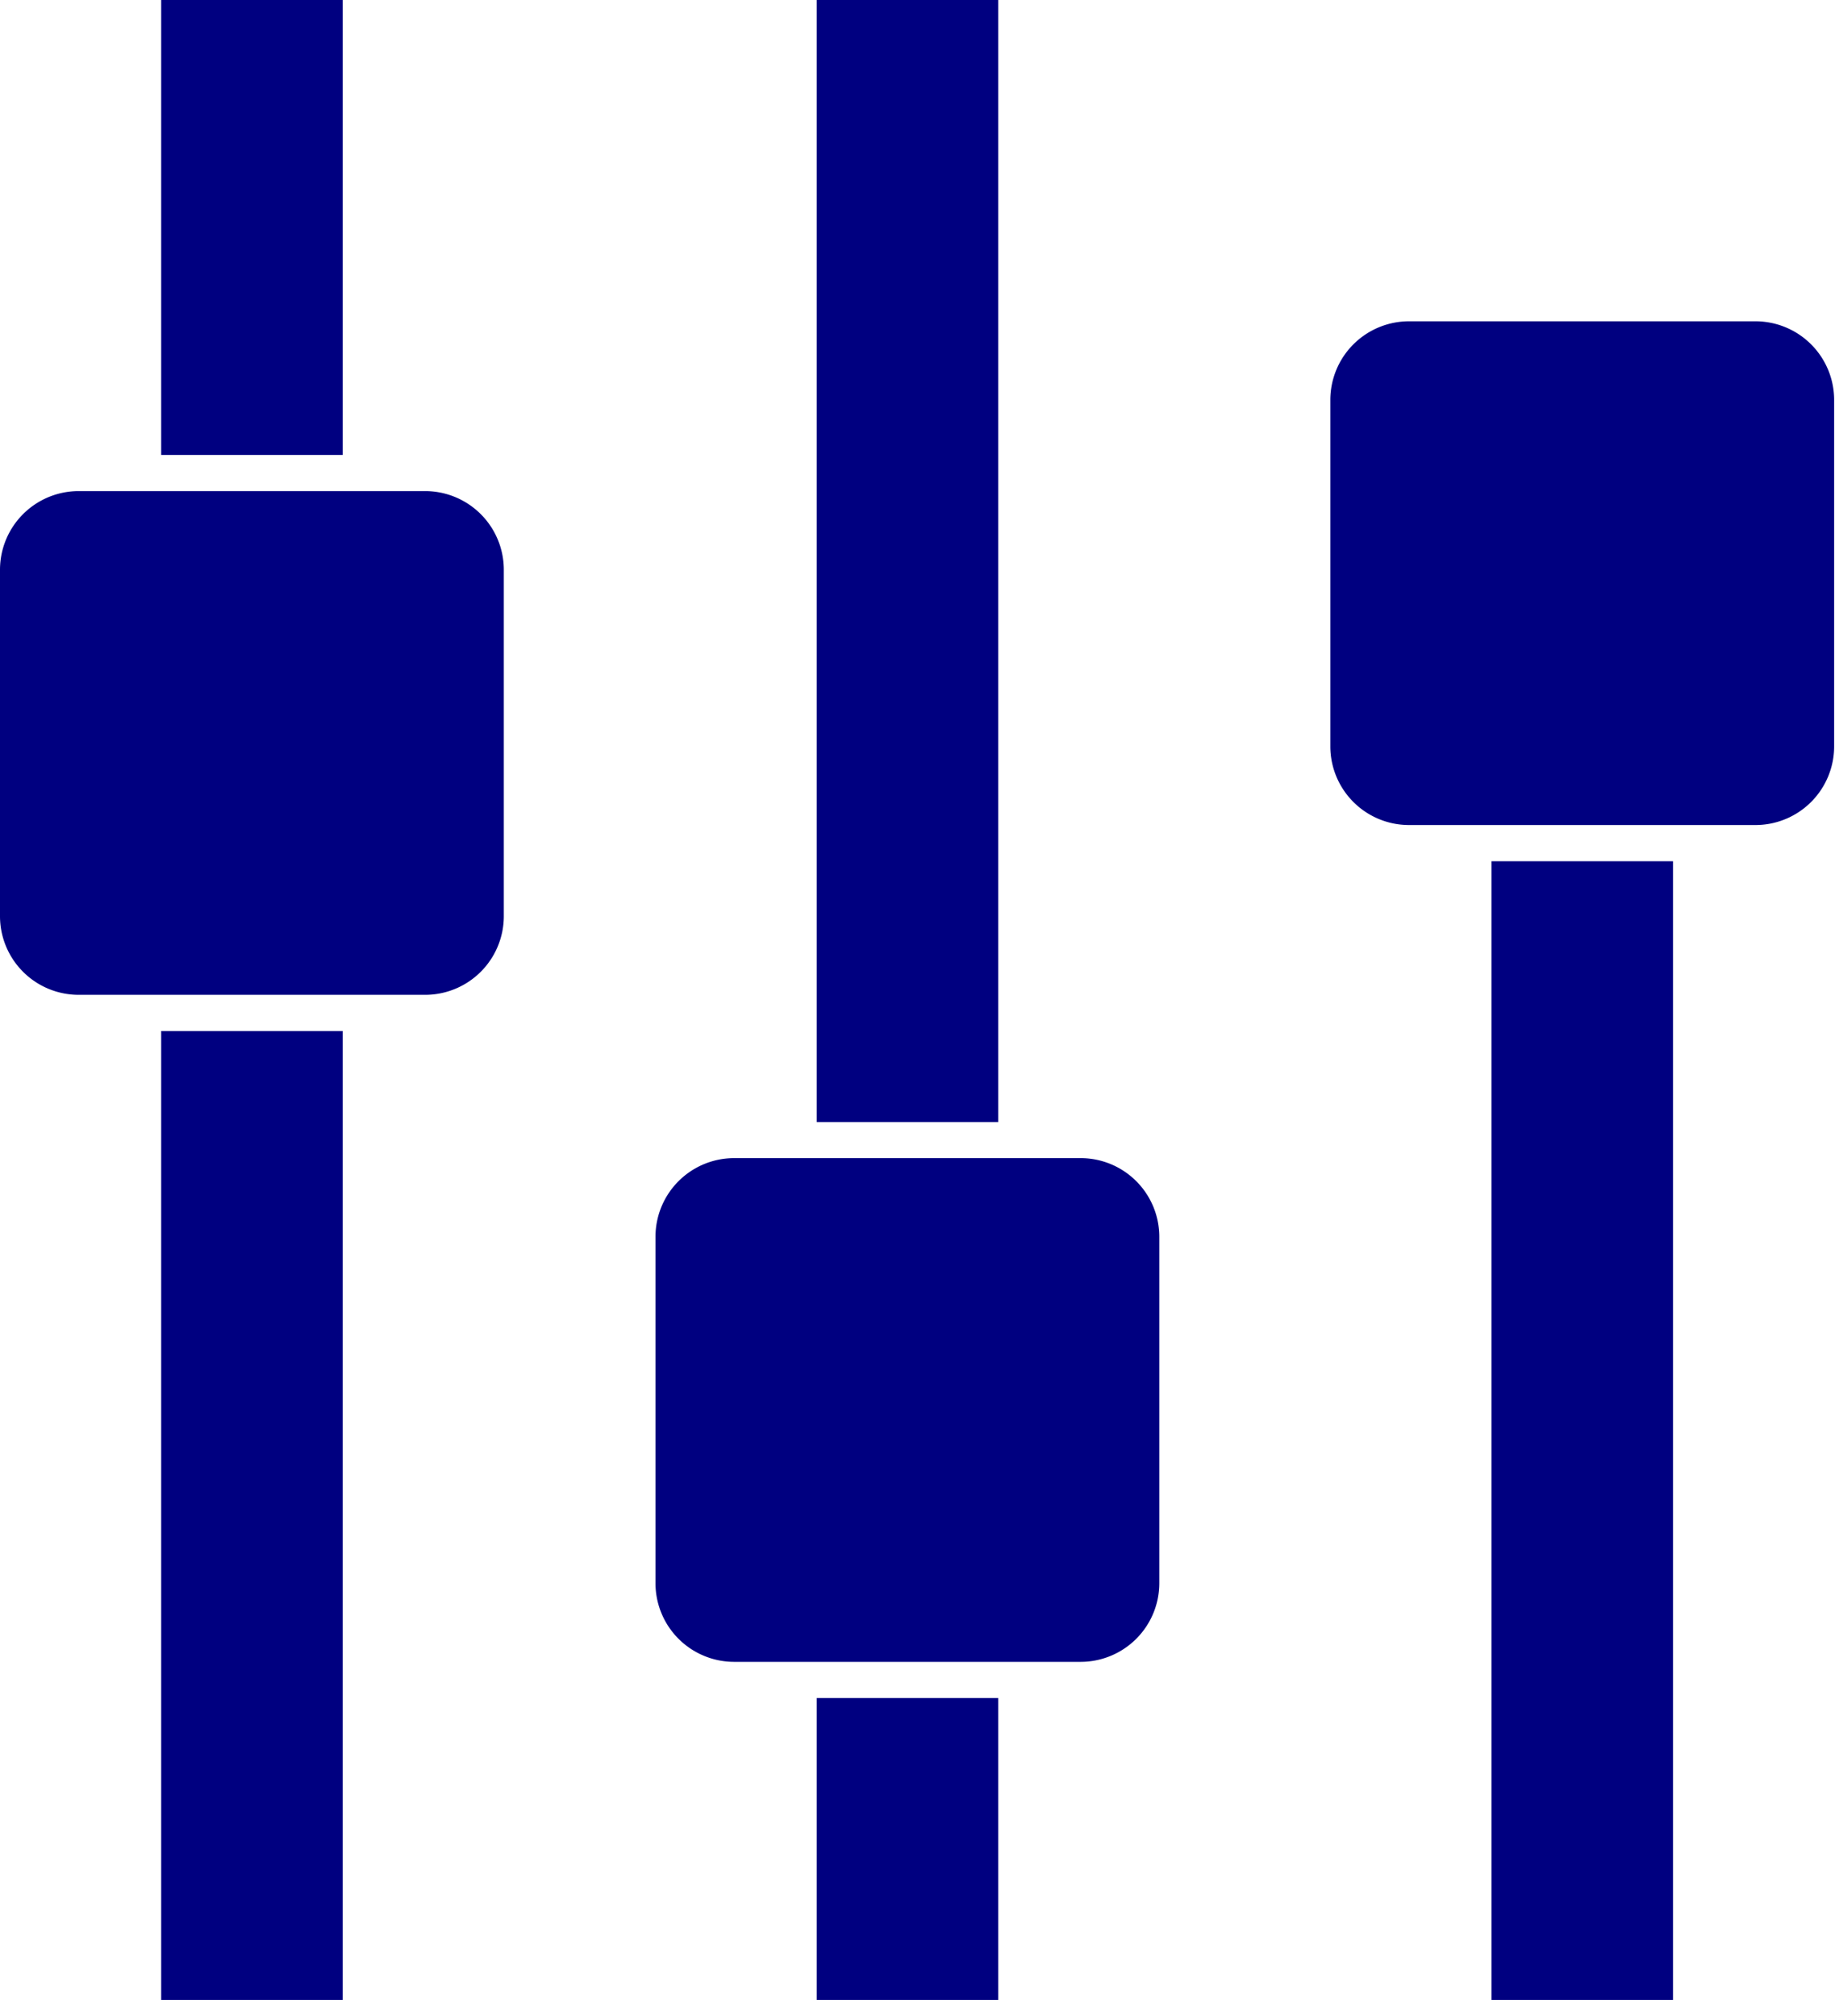
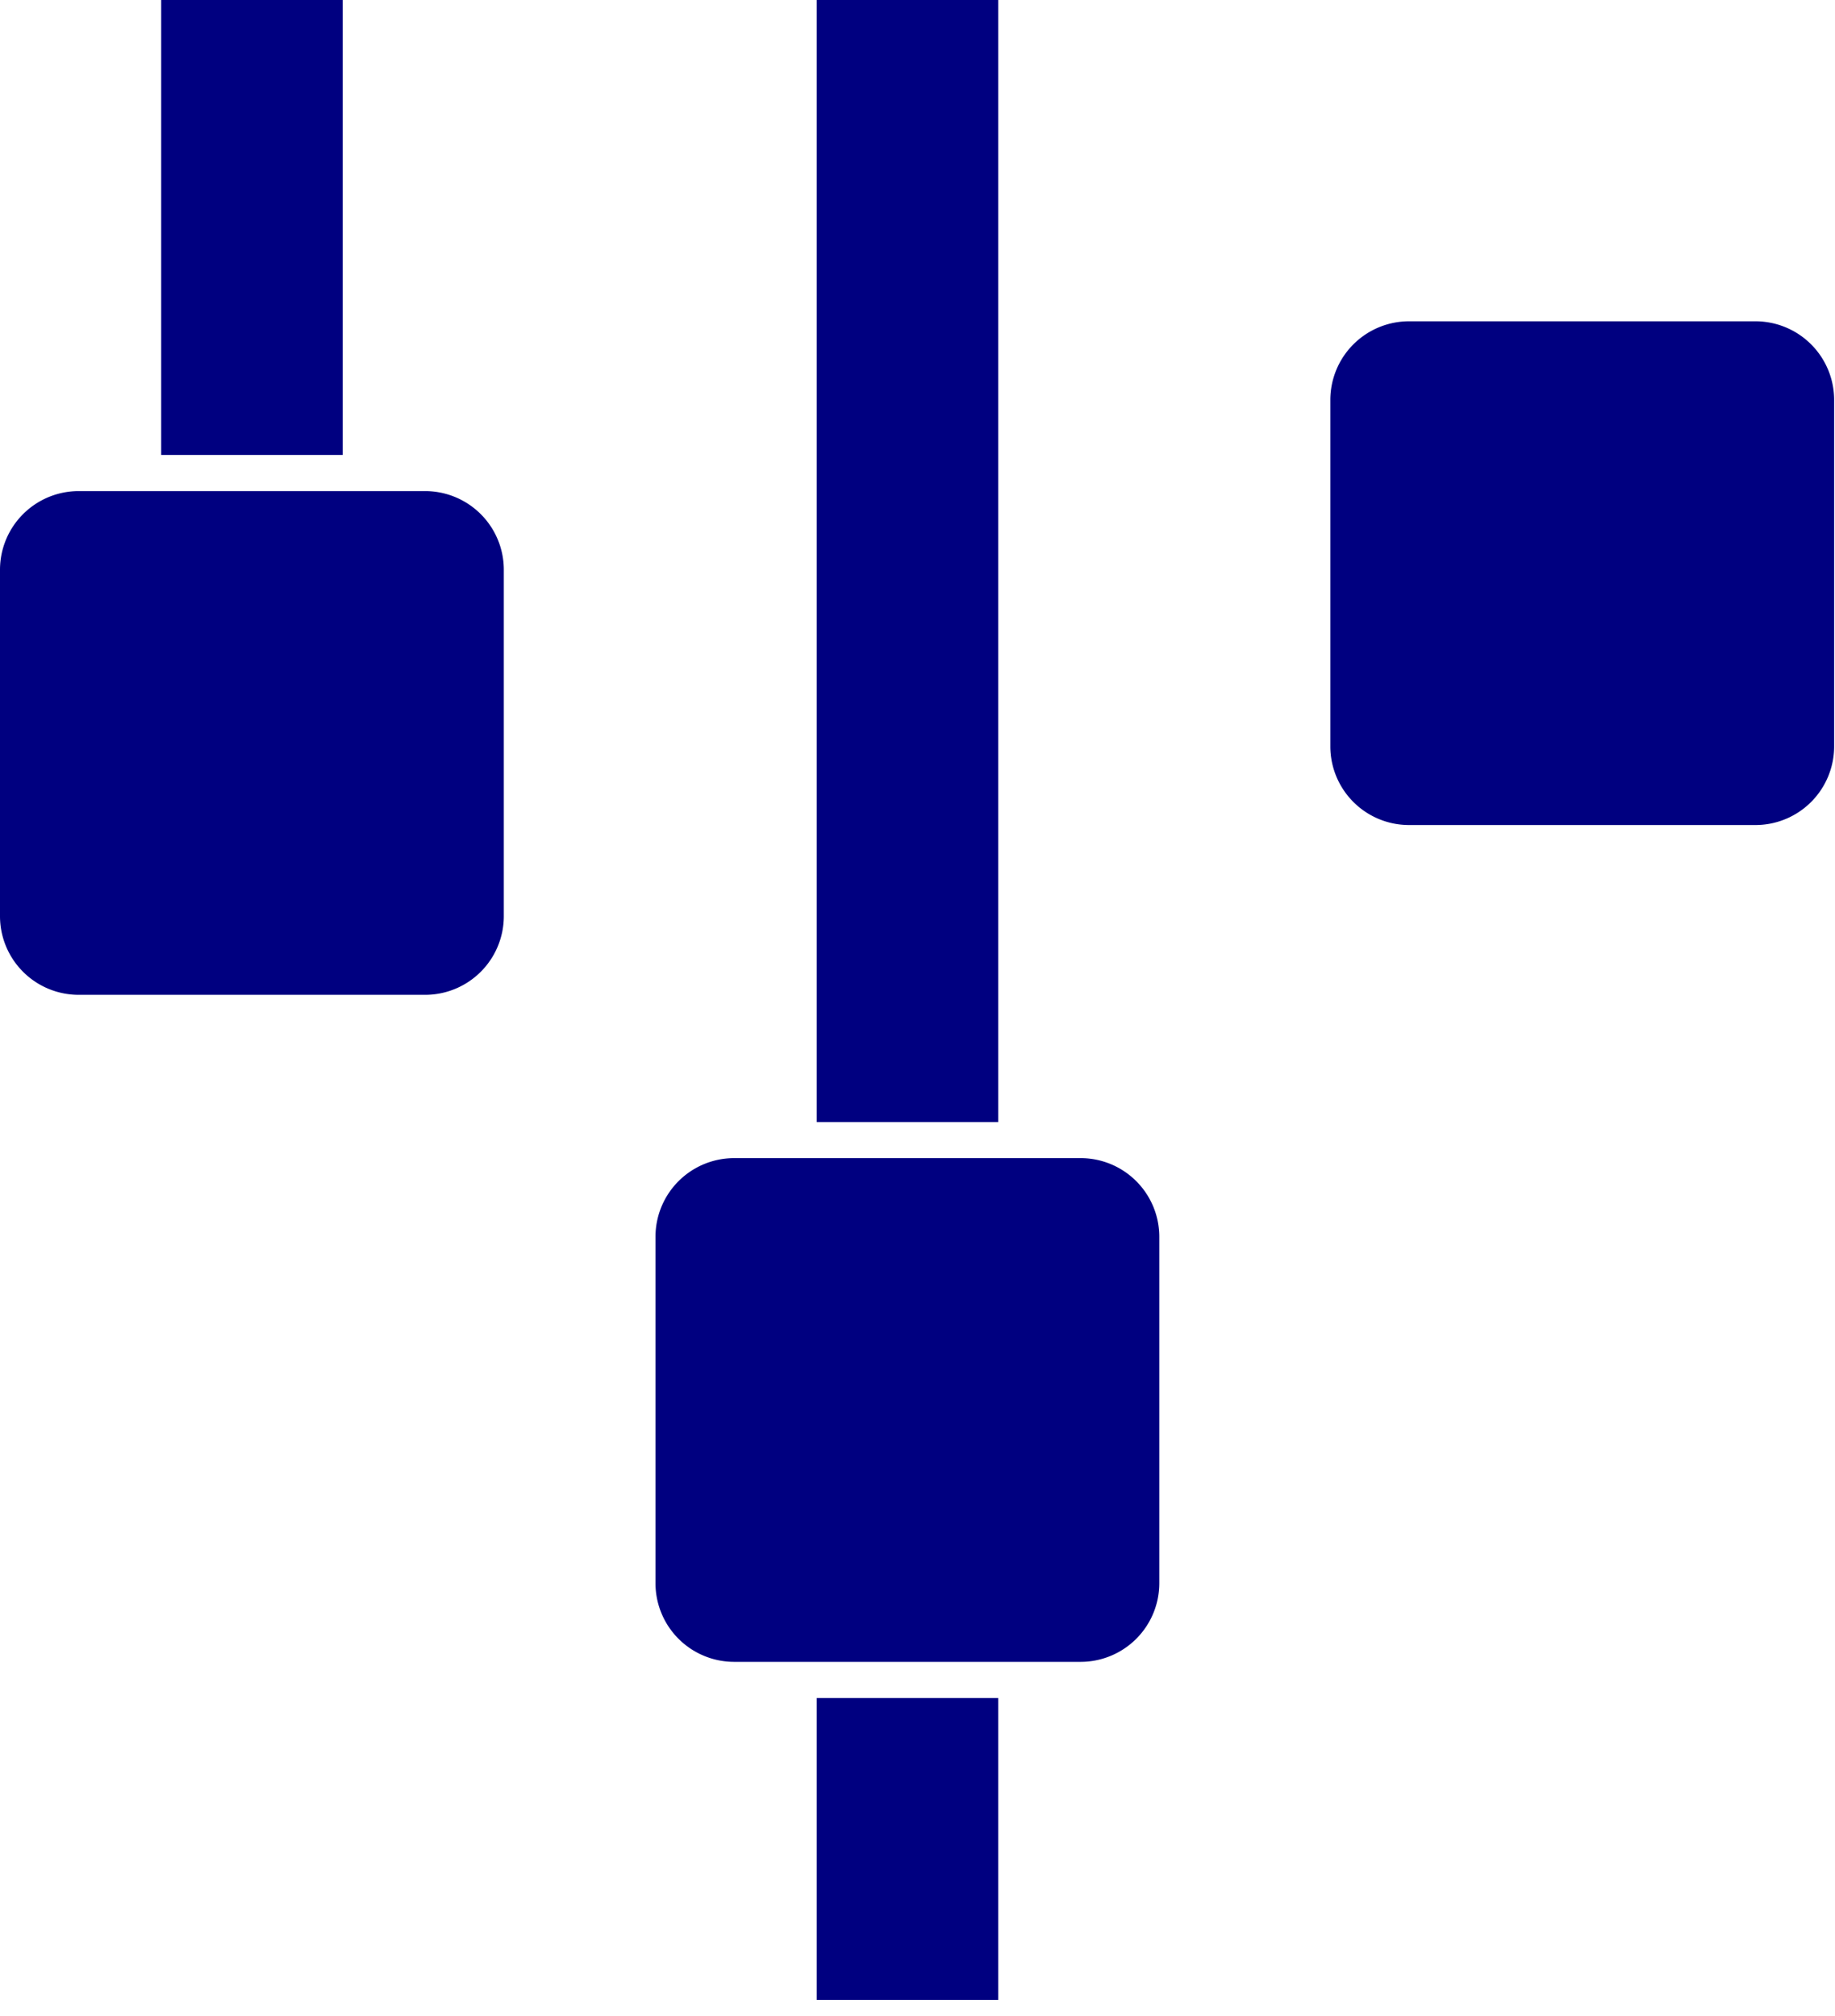
<svg xmlns="http://www.w3.org/2000/svg" width="70.98" height="78" viewBox="0 0 70.98 78">
  <defs>
    <clipPath id="a">
      <path d="M0,0H19.491V19.491H0Z" fill="none" />
    </clipPath>
    <clipPath id="b">
      <path d="M0,77.37H70.95V0H0Z" fill="none" />
    </clipPath>
  </defs>
  <g transform="translate(0 0)">
    <g transform="translate(0 18.999)">
      <path d="M0,0H19.491V19.491H0Z" transform="translate(0 0)" fill="none" />
      <g transform="translate(0 0)" clip-path="url(#a)">
        <path d="M16.448,0H3.044A3.044,3.044,0,0,0,0,3.044v13.4a3.044,3.044,0,0,0,3.044,3.044h13.4a3.044,3.044,0,0,0,3.044-3.044V3.044A3.044,3.044,0,0,0,16.448,0" transform="translate(0)" fill="navy" />
      </g>
    </g>
    <path d="M0,77.37H70.95V0H0Z" fill="none" />
    <g clip-path="url(#b)">
      <path d="M0,17.6H7.02V0H0Z" transform="translate(6.235)" fill="navy" />
-       <path d="M0,37.483H7.02V0H0Z" transform="translate(6.235 39.887)" fill="navy" />
      <path d="M16.447,0H3.044A3.044,3.044,0,0,0,0,3.044v13.4a3.044,3.044,0,0,0,3.044,3.044h13.4a3.044,3.044,0,0,0,3.044-3.044V3.044A3.044,3.044,0,0,0,16.447,0" transform="translate(51.459 12.43)" fill="navy" />
-       <path d="M0,44.052H7.02V0H0Z" transform="translate(57.694 33.318)" fill="navy" />
      <path d="M16.448,0H3.044A3.044,3.044,0,0,0,0,3.044v13.4a3.044,3.044,0,0,0,3.044,3.044h13.4a3.044,3.044,0,0,0,3.044-3.044V3.044A3.044,3.044,0,0,0,16.448,0" transform="translate(25.355 44.804)" fill="navy" />
      <path d="M0,11.679H7.02V0H0Z" transform="translate(31.591 65.691)" fill="navy" />
      <path d="M0,43.408H7.02V0H0Z" transform="translate(31.591)" fill="navy" />
    </g>
  </g>
</svg>